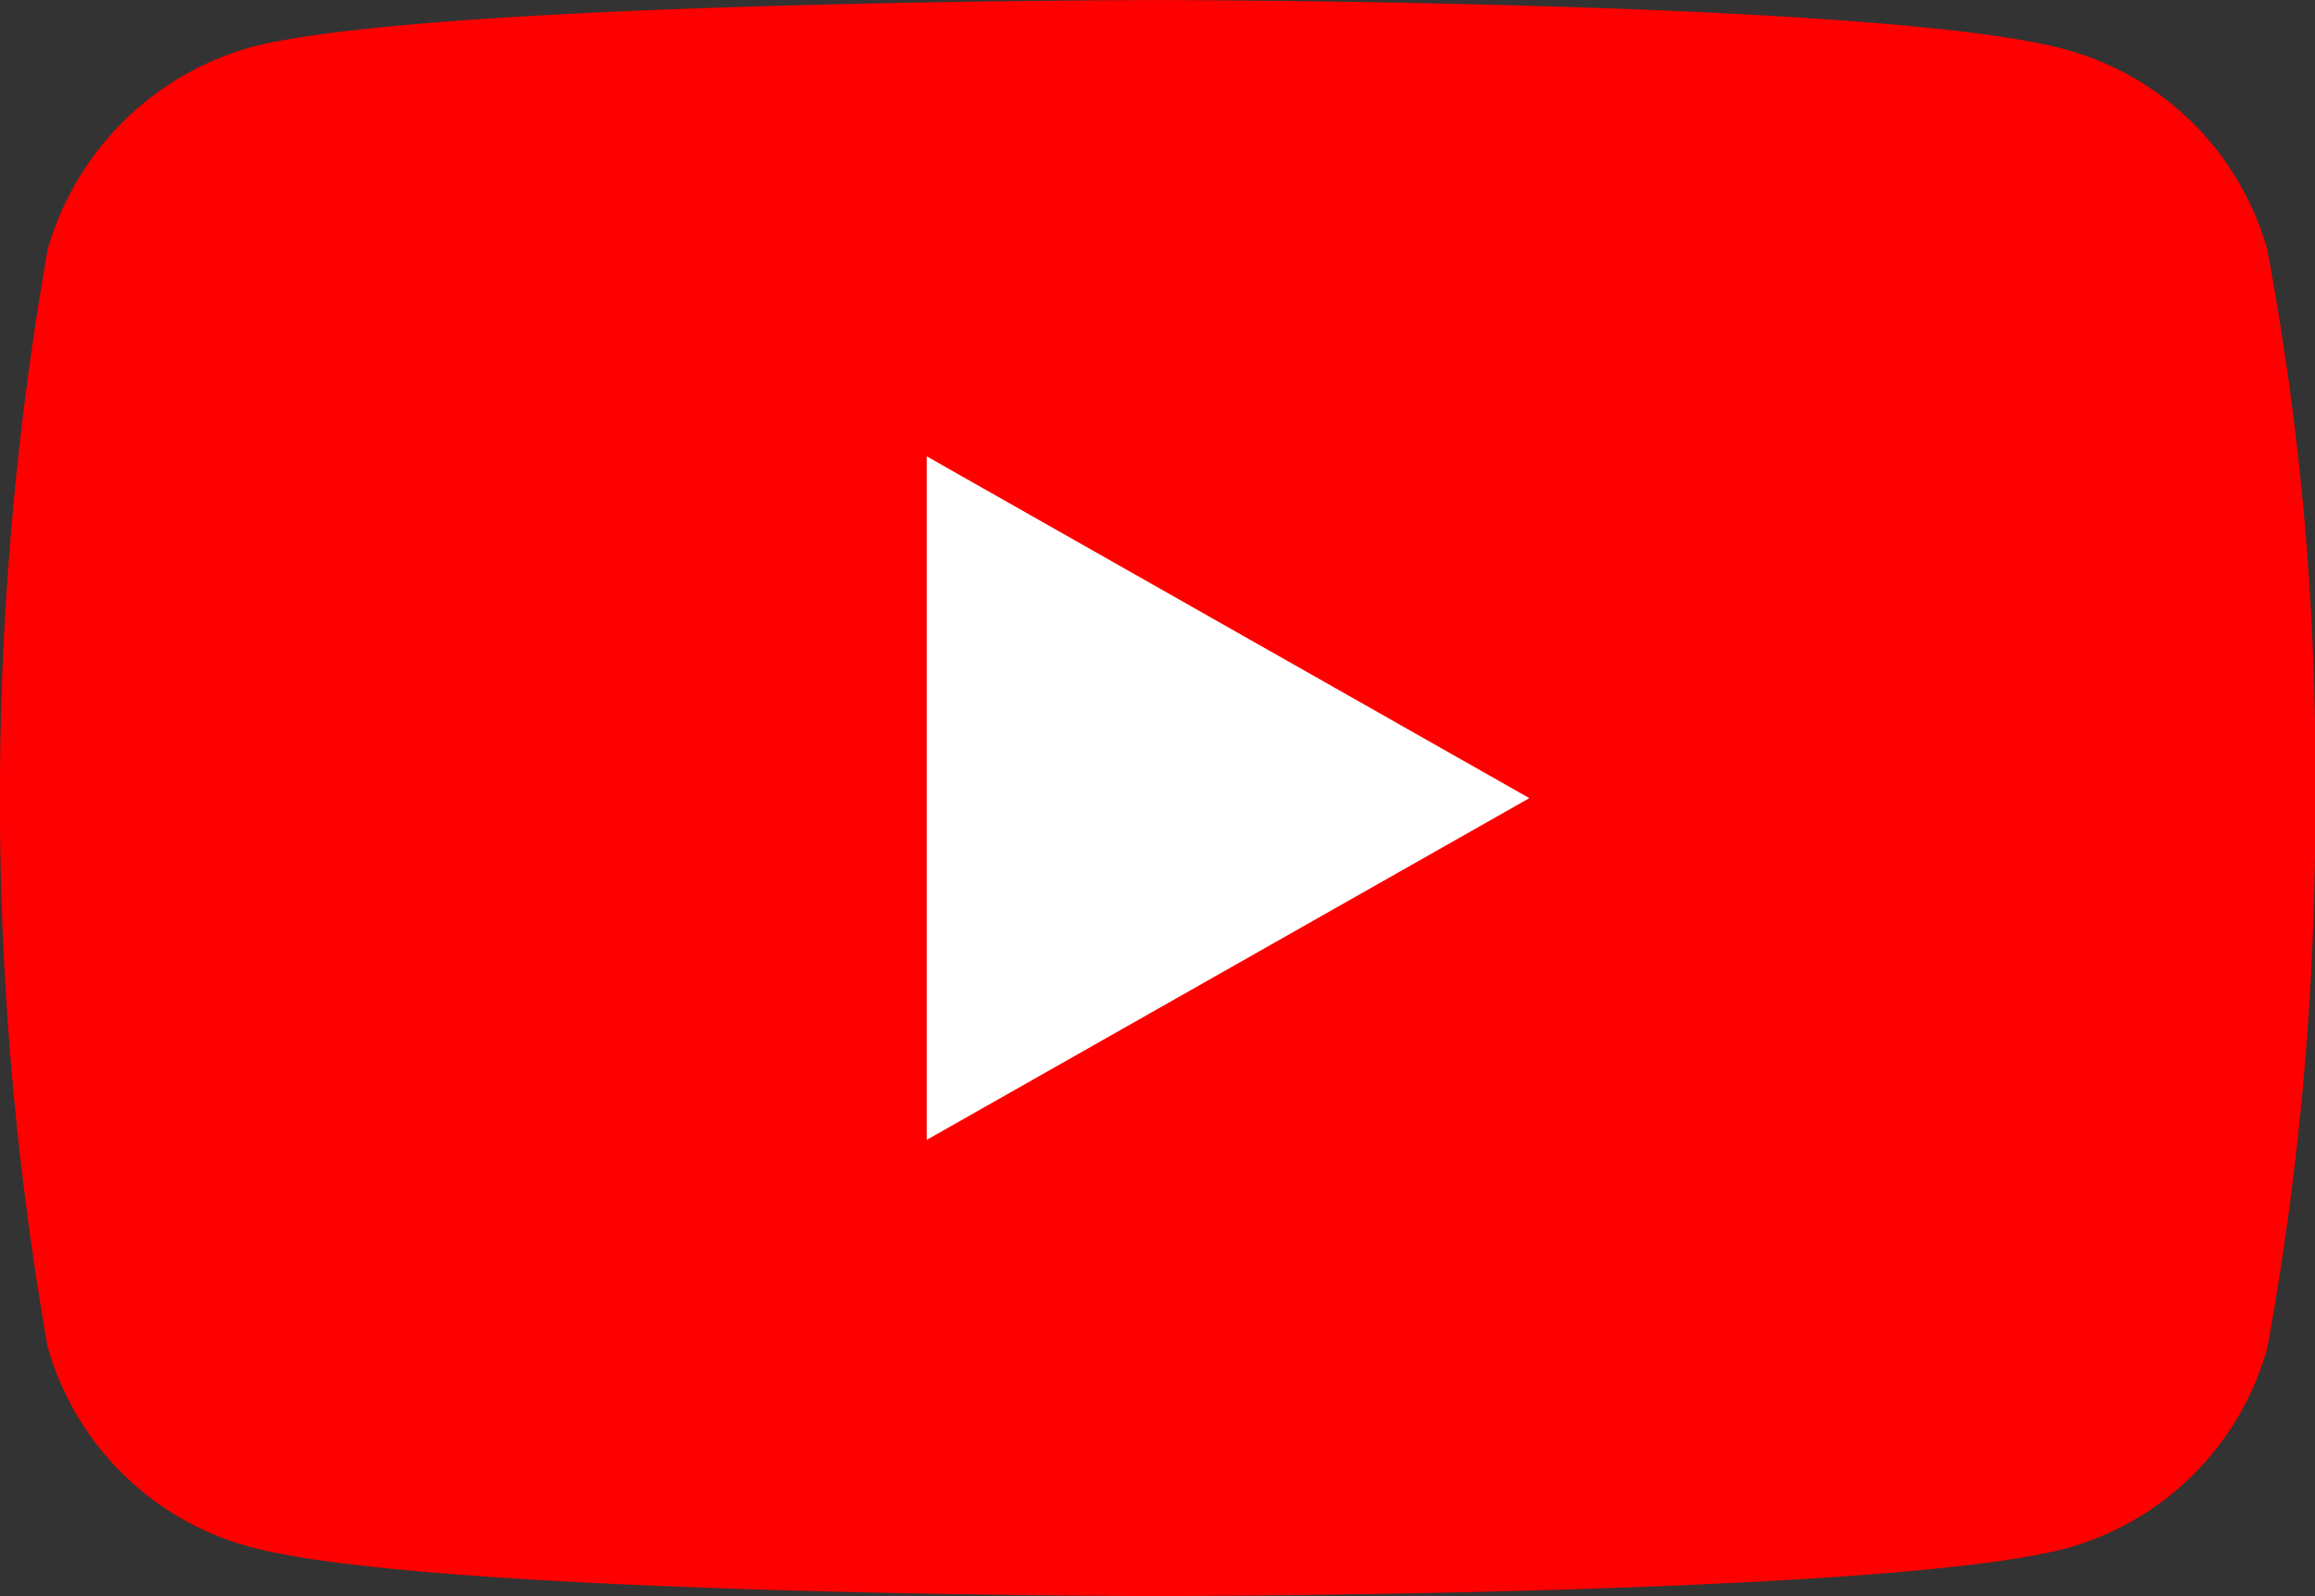
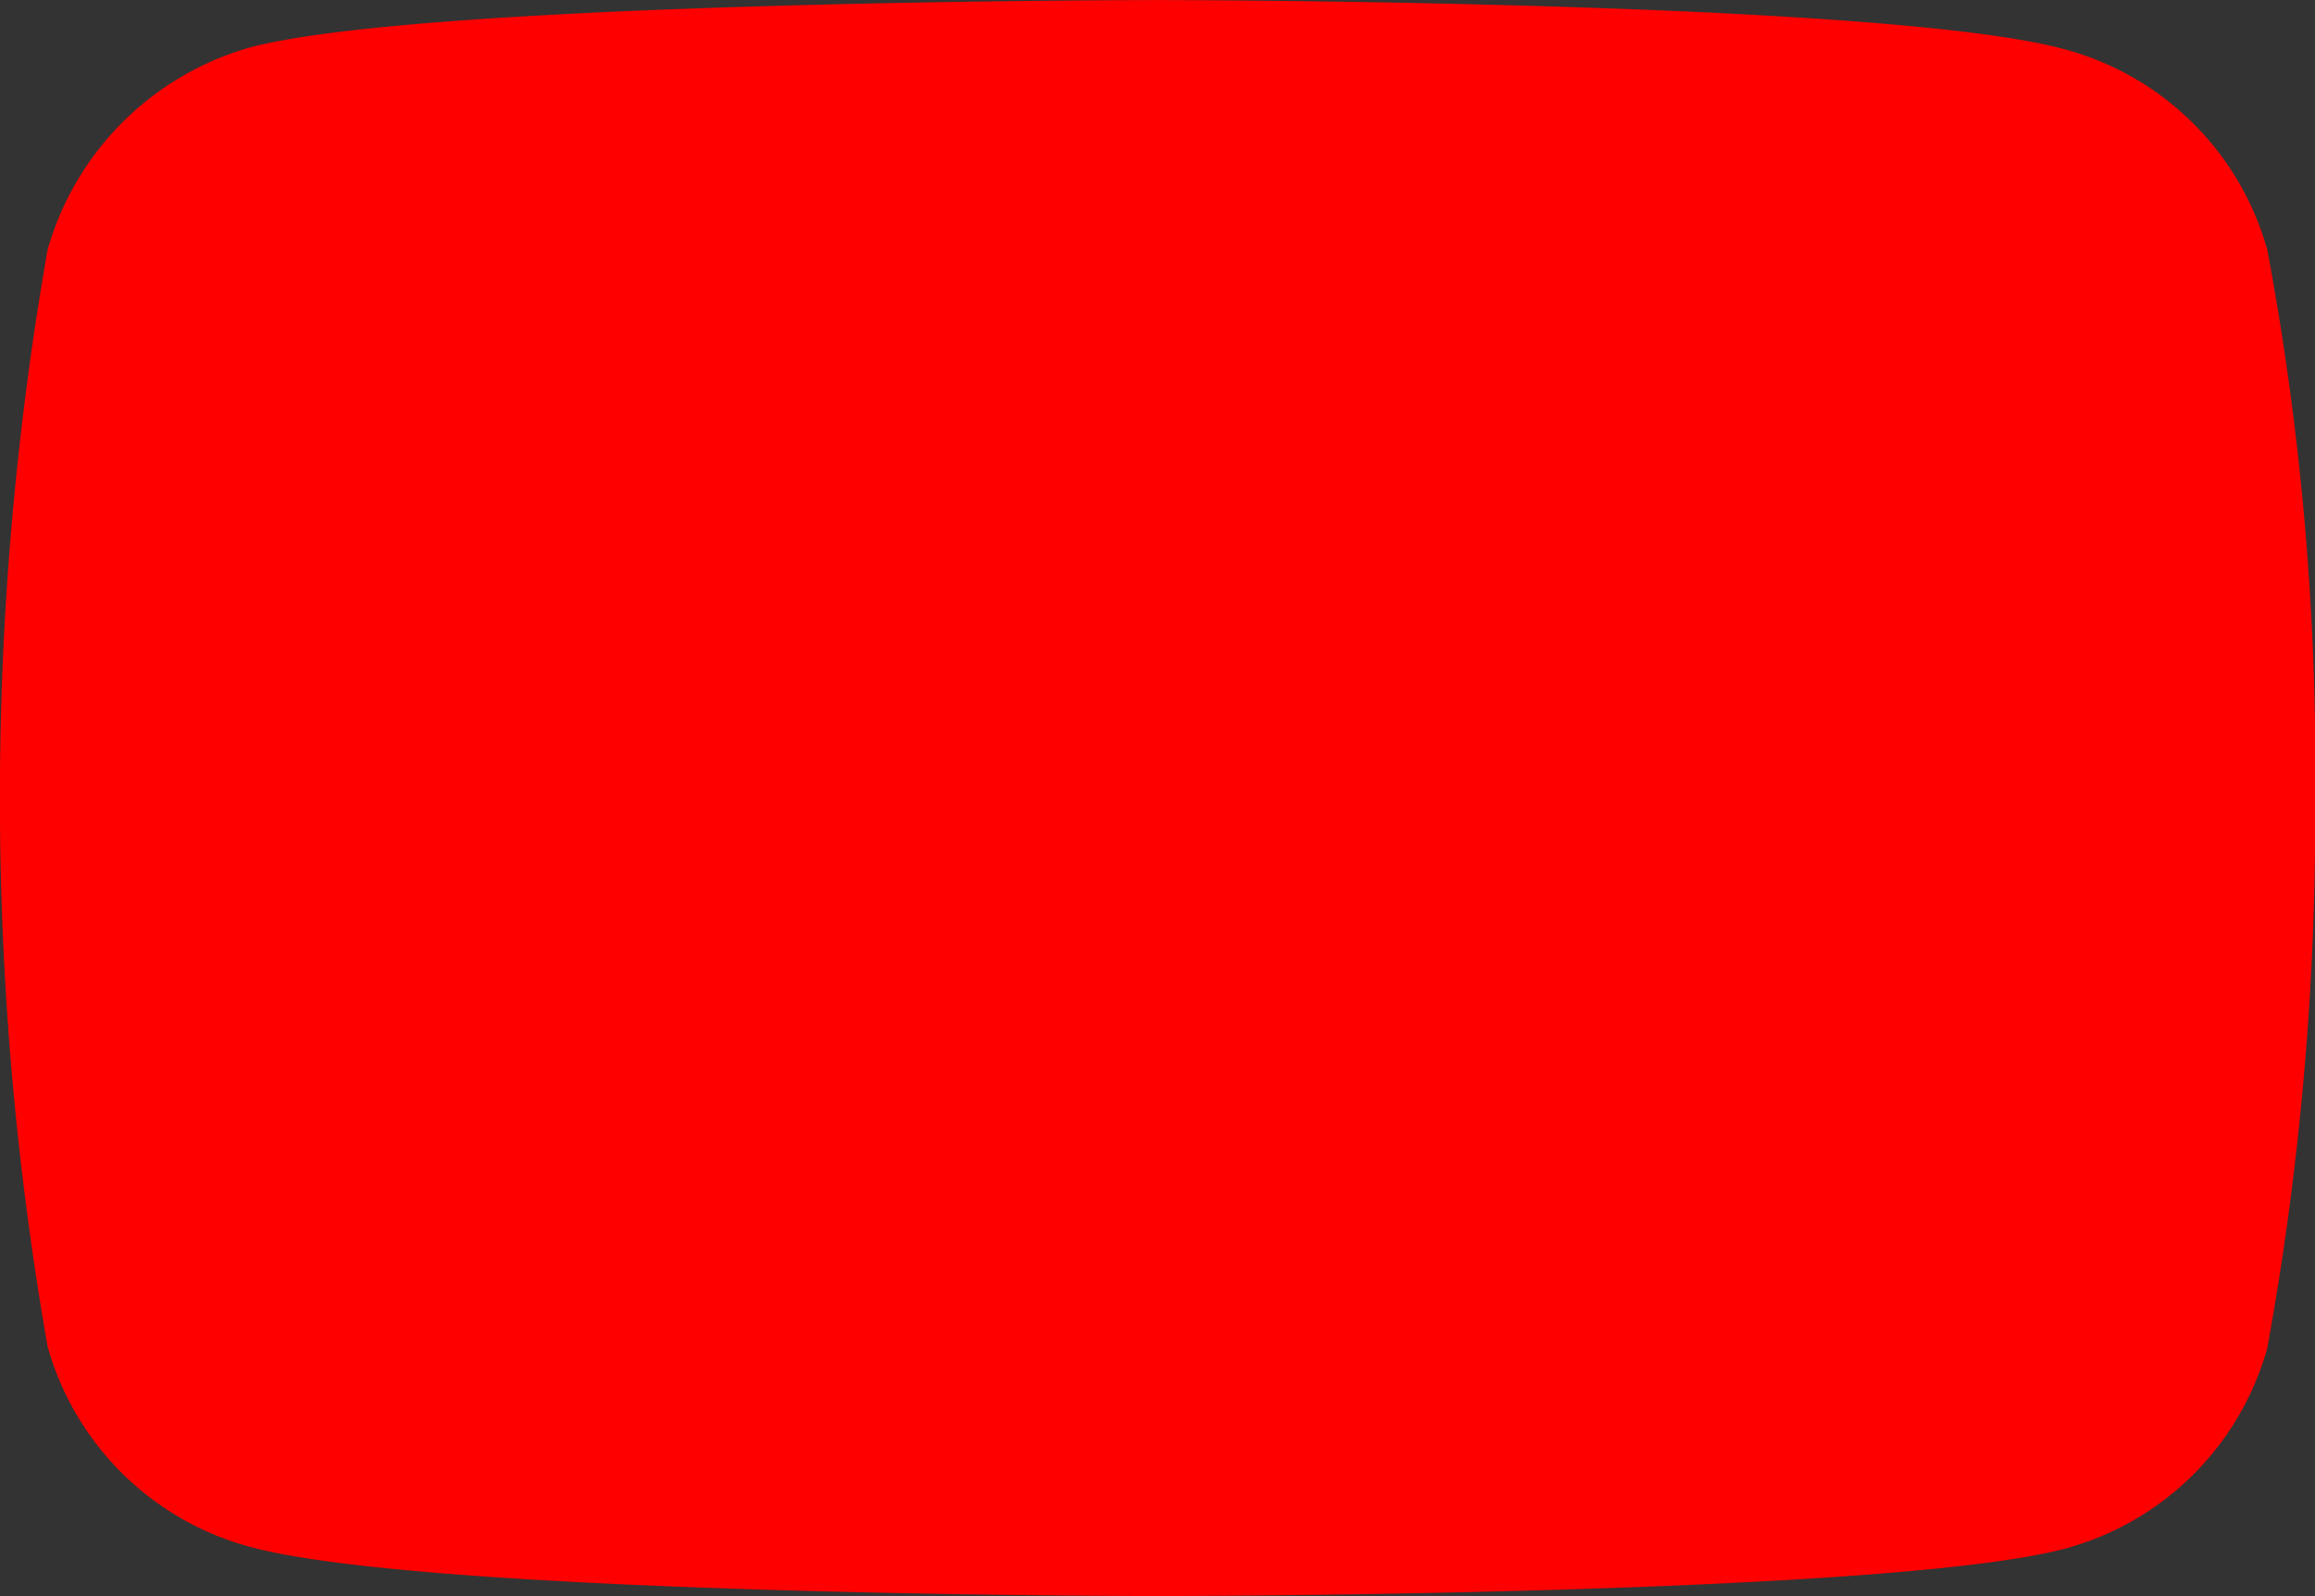
<svg xmlns="http://www.w3.org/2000/svg" width="29" height="20" viewBox="0 0 29 20">
  <rect x="0" y="0" width="29" height="20" fill="#333333" stroke="none" />
  <g id="Youtube_-_ico" data-name="Youtube - ico" transform="translate(-67.666 -71.238)">
    <g id="Group_11" data-name="Group 11">
      <g id="Group_10" data-name="Group 10">
        <path id="Path_70" data-name="Path 70" d="M96.068,74.368a3.606,3.606,0,0,0-2.556-2.517c-2.269-.612-11.347-.612-11.347-.612s-9.077,0-11.347.588a3.681,3.681,0,0,0-2.556,2.541,39.809,39.809,0,0,0,0,13.741,3.608,3.608,0,0,0,2.556,2.517c2.293.611,11.347.611,11.347.611s9.078,0,11.347-.588a3.606,3.606,0,0,0,2.556-2.518,37.142,37.142,0,0,0,.6-6.871,35.24,35.24,0,0,0-.6-6.894Zm0,0" fill="red" />
      </g>
-       <path id="Path_71" data-name="Path 71" d="M79.275,85.521l7.549-4.282-7.549-4.283Zm0,0" fill="#fff" />
    </g>
  </g>
</svg>